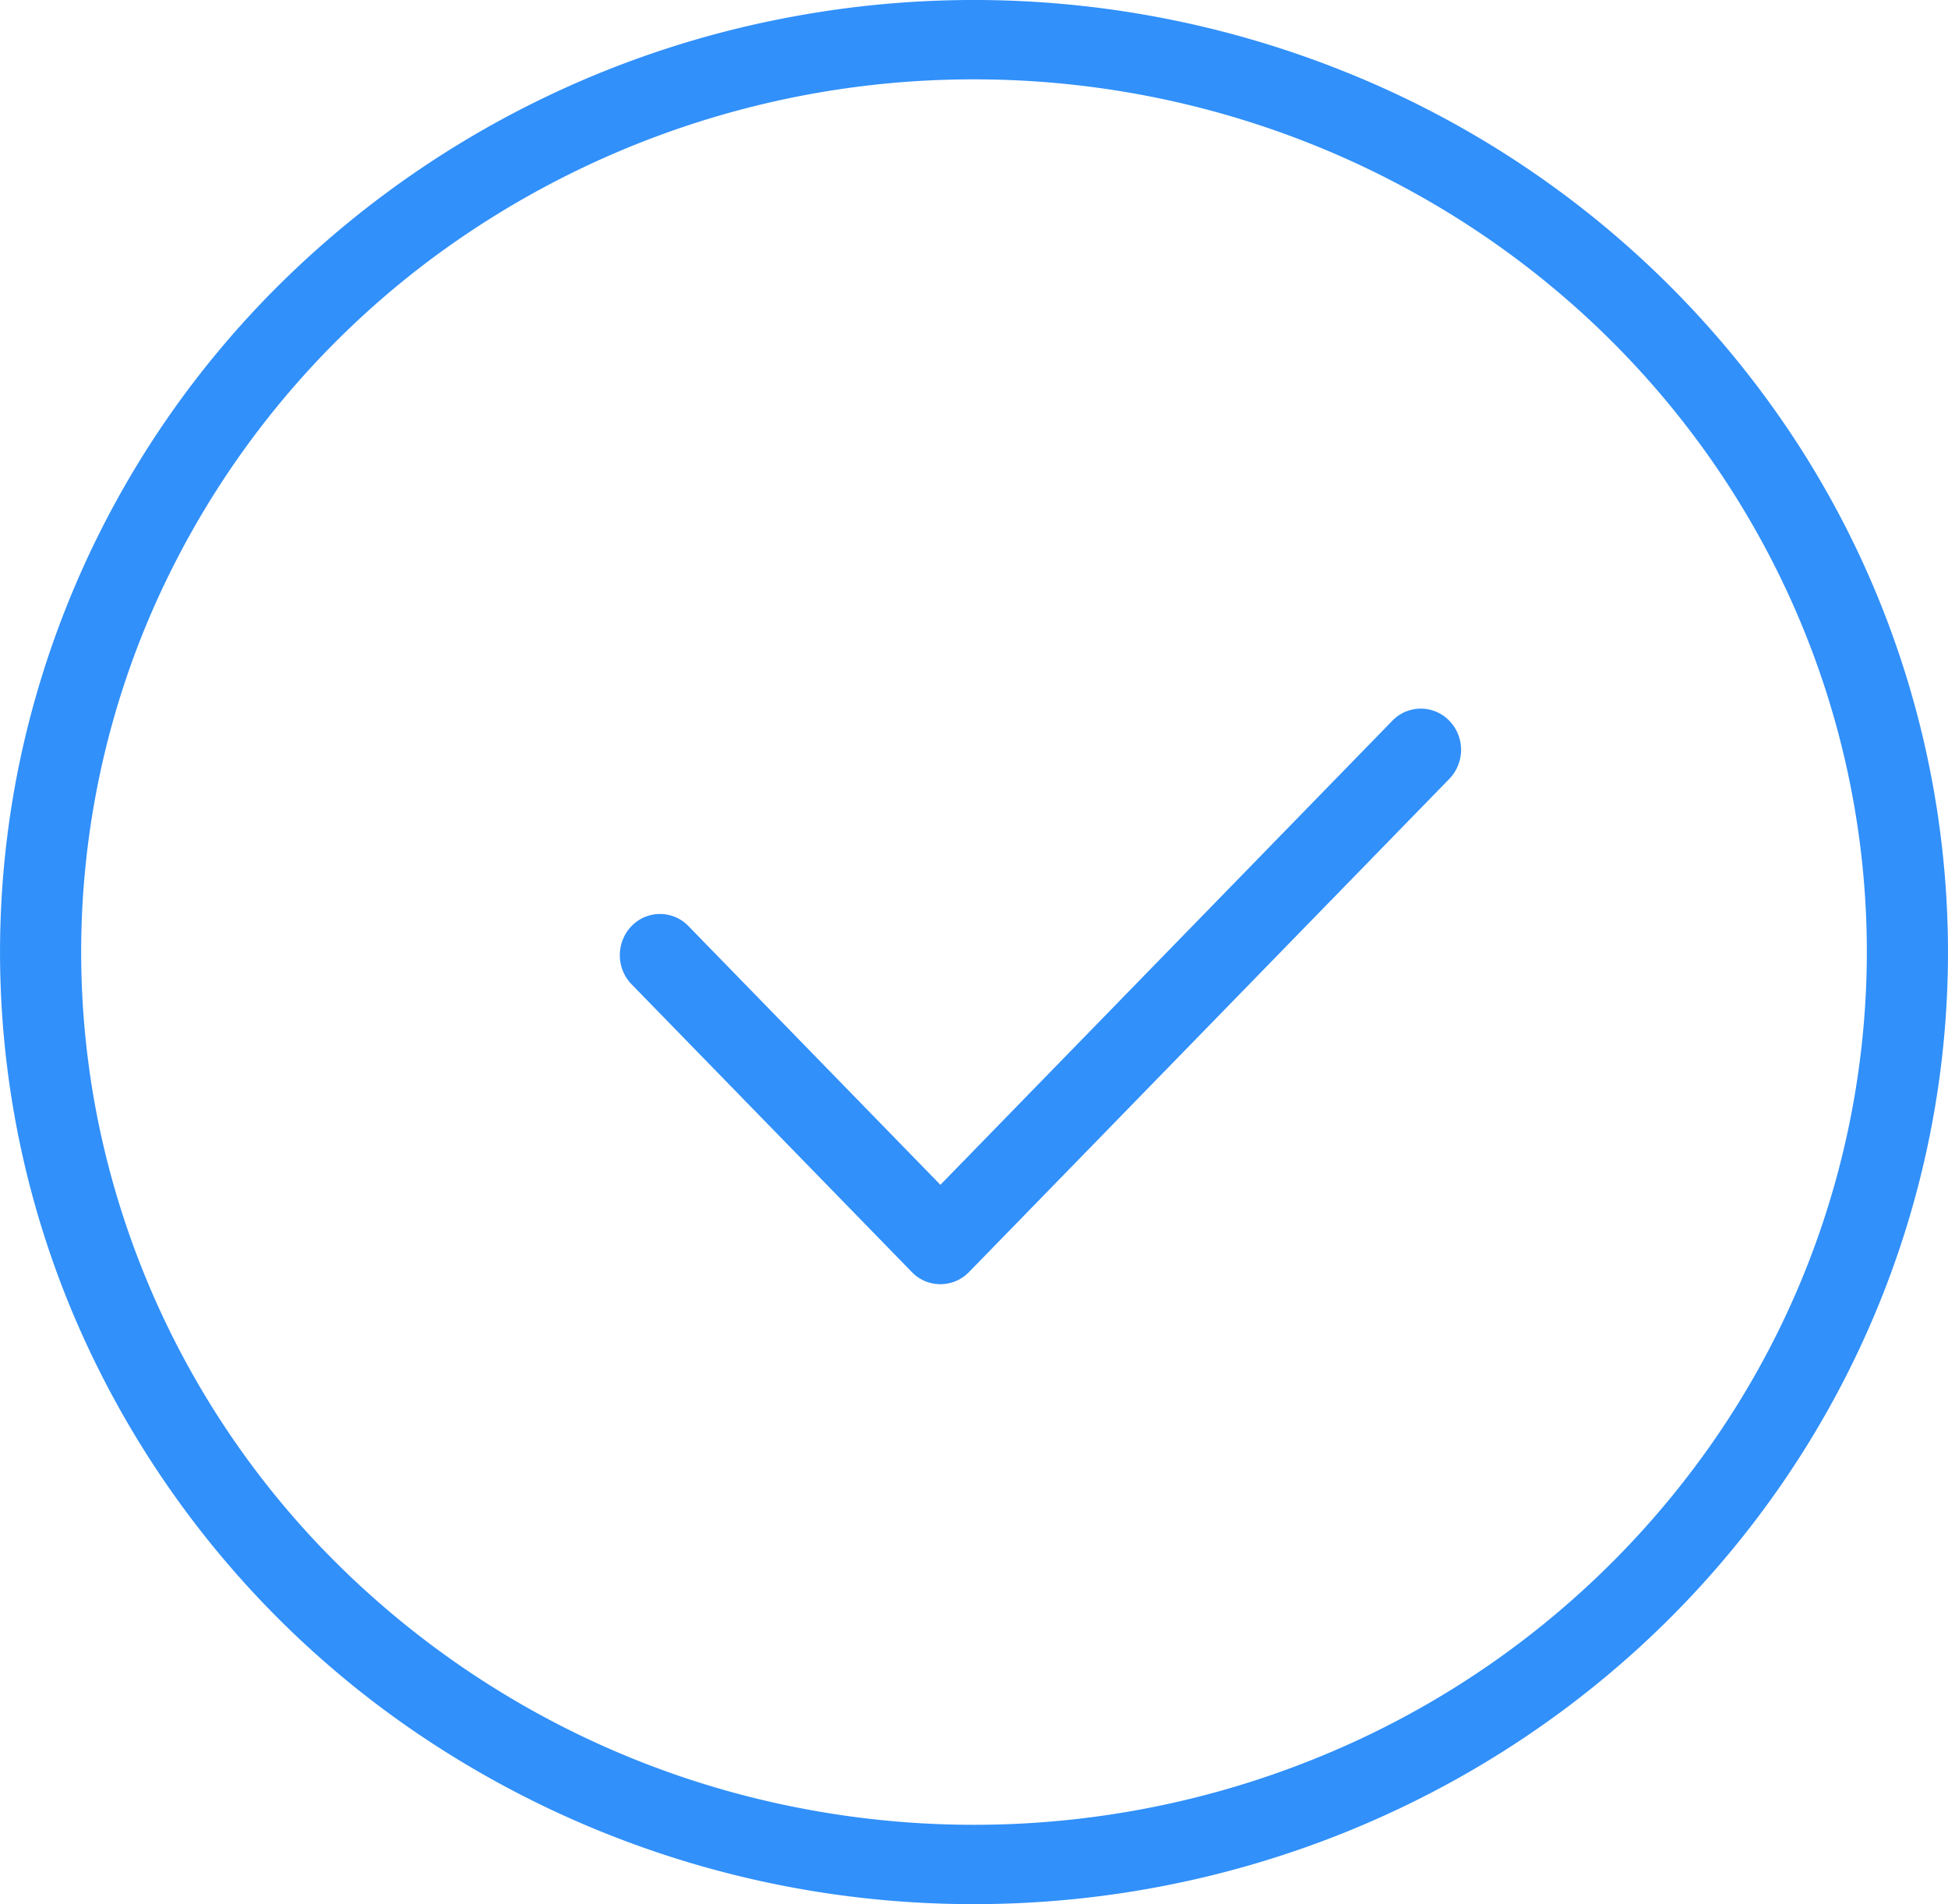
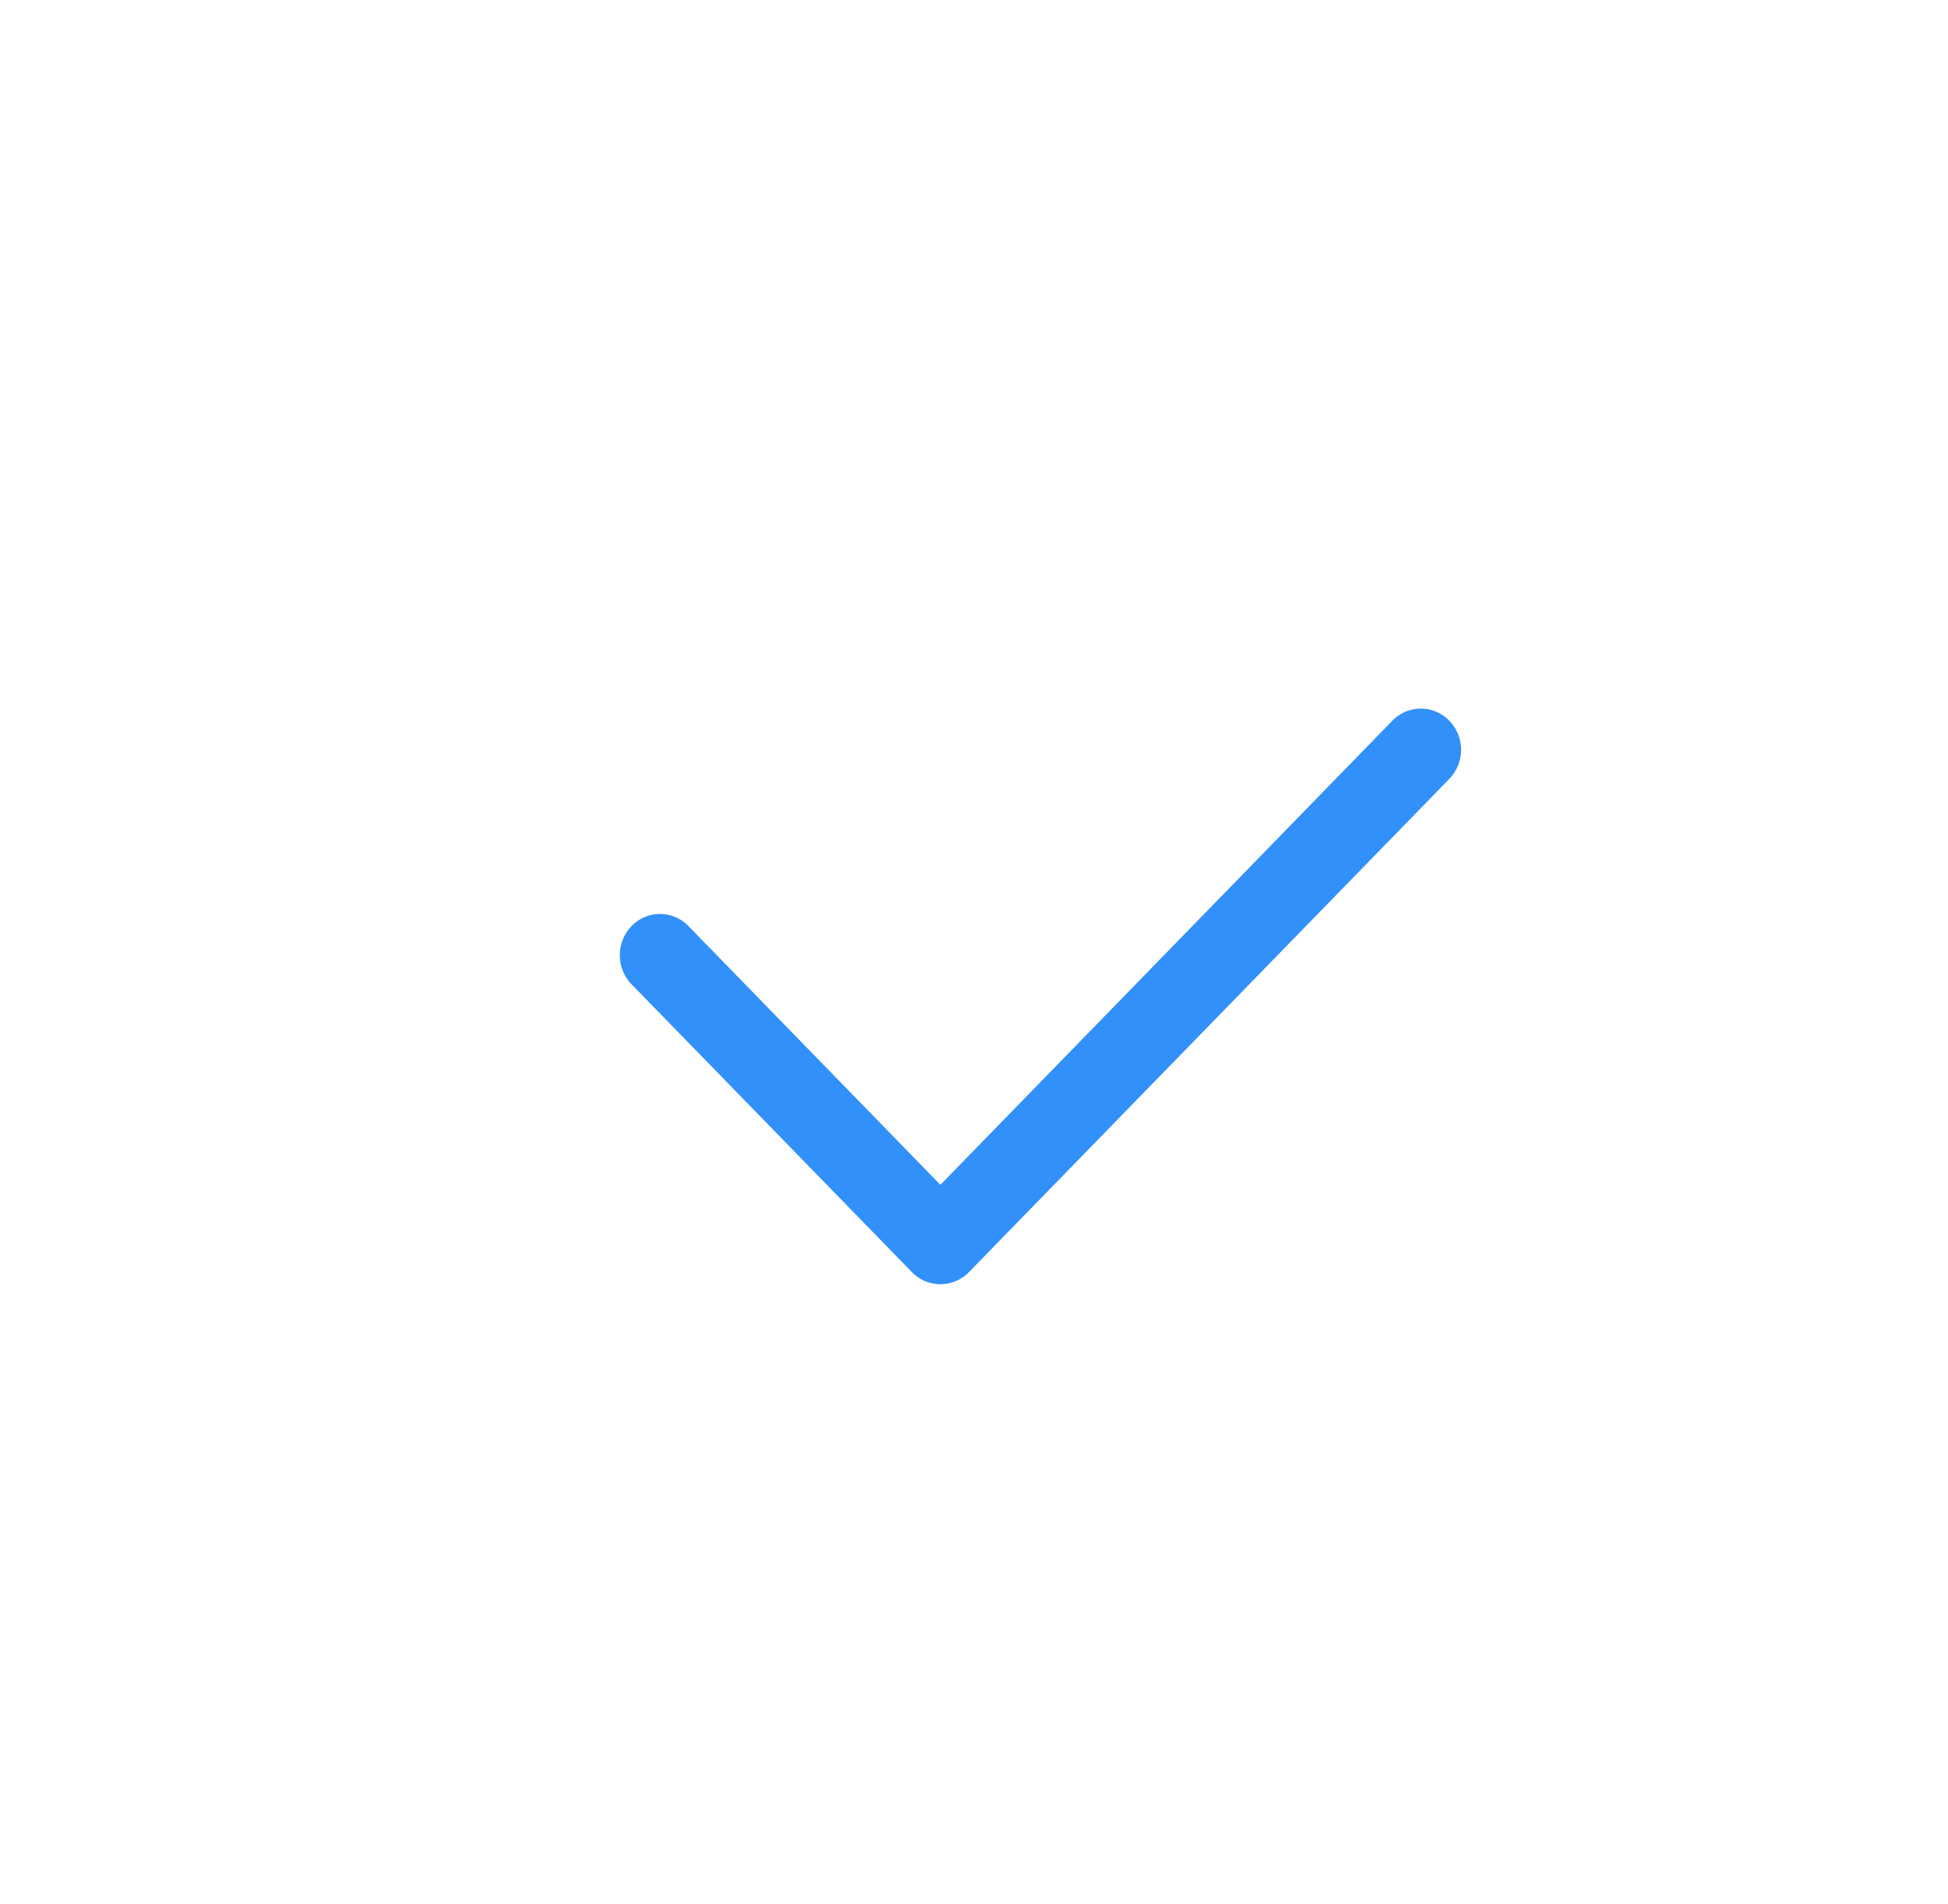
<svg xmlns="http://www.w3.org/2000/svg" width="44" height="43" fill="none">
-   <path d="M22 43a22.366 22.366 0 01-12.223-3.623 21.615 21.615 0 01-8.102-9.65 21.046 21.046 0 01-1.252-12.42 21.353 21.353 0 016.02-11.009A22.163 22.163 0 0117.709.413 22.476 22.476 0 0130.42 1.637a21.899 21.899 0 019.873 7.918A21.154 21.154 0 0144 21.5c0 5.702-2.318 11.17-6.444 15.203C33.431 40.735 27.835 43 22 43zm0-41.208a20.502 20.502 0 00-11.204 3.321 19.813 19.813 0 00-7.428 8.845 19.292 19.292 0 00-1.147 11.387 19.574 19.574 0 005.519 10.09 20.315 20.315 0 0010.326 5.395c3.912.76 7.966.37 11.652-1.122a20.075 20.075 0 009.05-7.259A19.392 19.392 0 0042.167 21.5c0-5.227-2.125-10.24-5.907-13.936C32.478 3.868 27.349 1.792 22 1.792z" fill="#3190FA" />
  <path d="M21.223 29a.892.892 0 01-.632-.279l-6.325-6.493A.944.944 0 0114 21.57c0-.246.096-.483.266-.658a.892.892 0 011.283 0l5.692 5.844 10.21-10.482a.894.894 0 011.283 0 .944.944 0 010 1.317l-10.842 11.13a.901.901 0 01-.669.279z" fill="#3190FA" />
</svg>